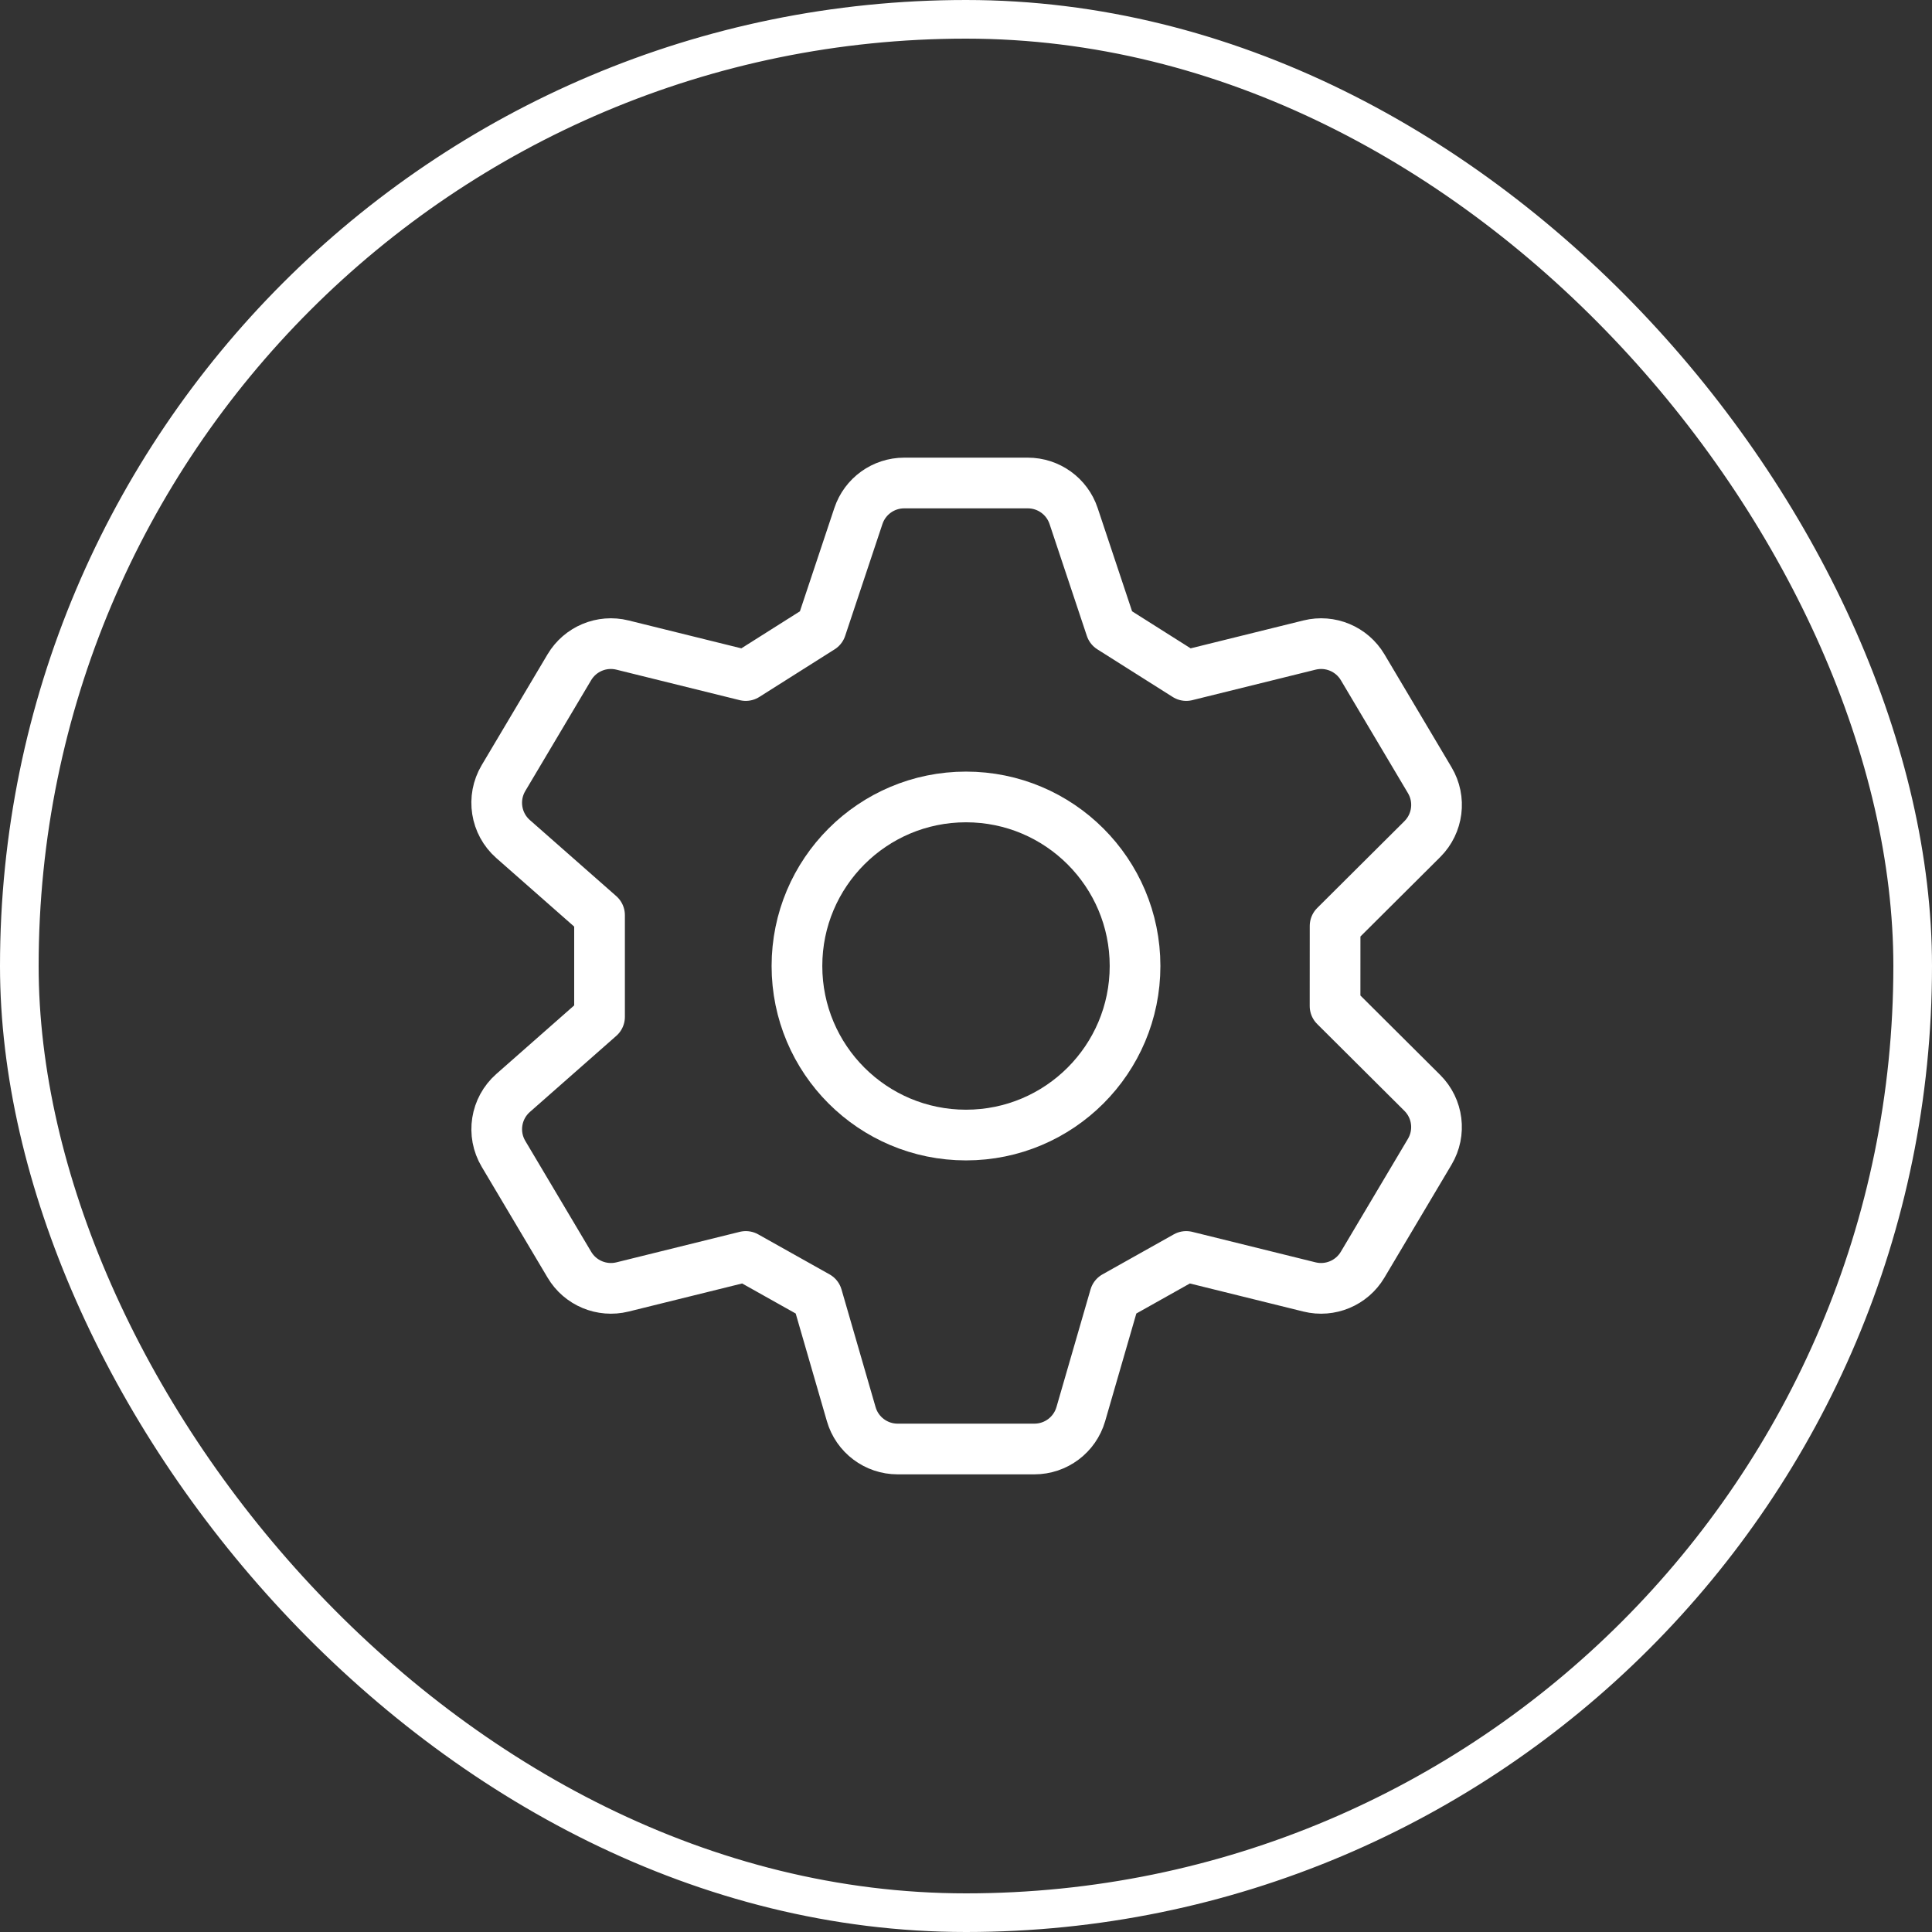
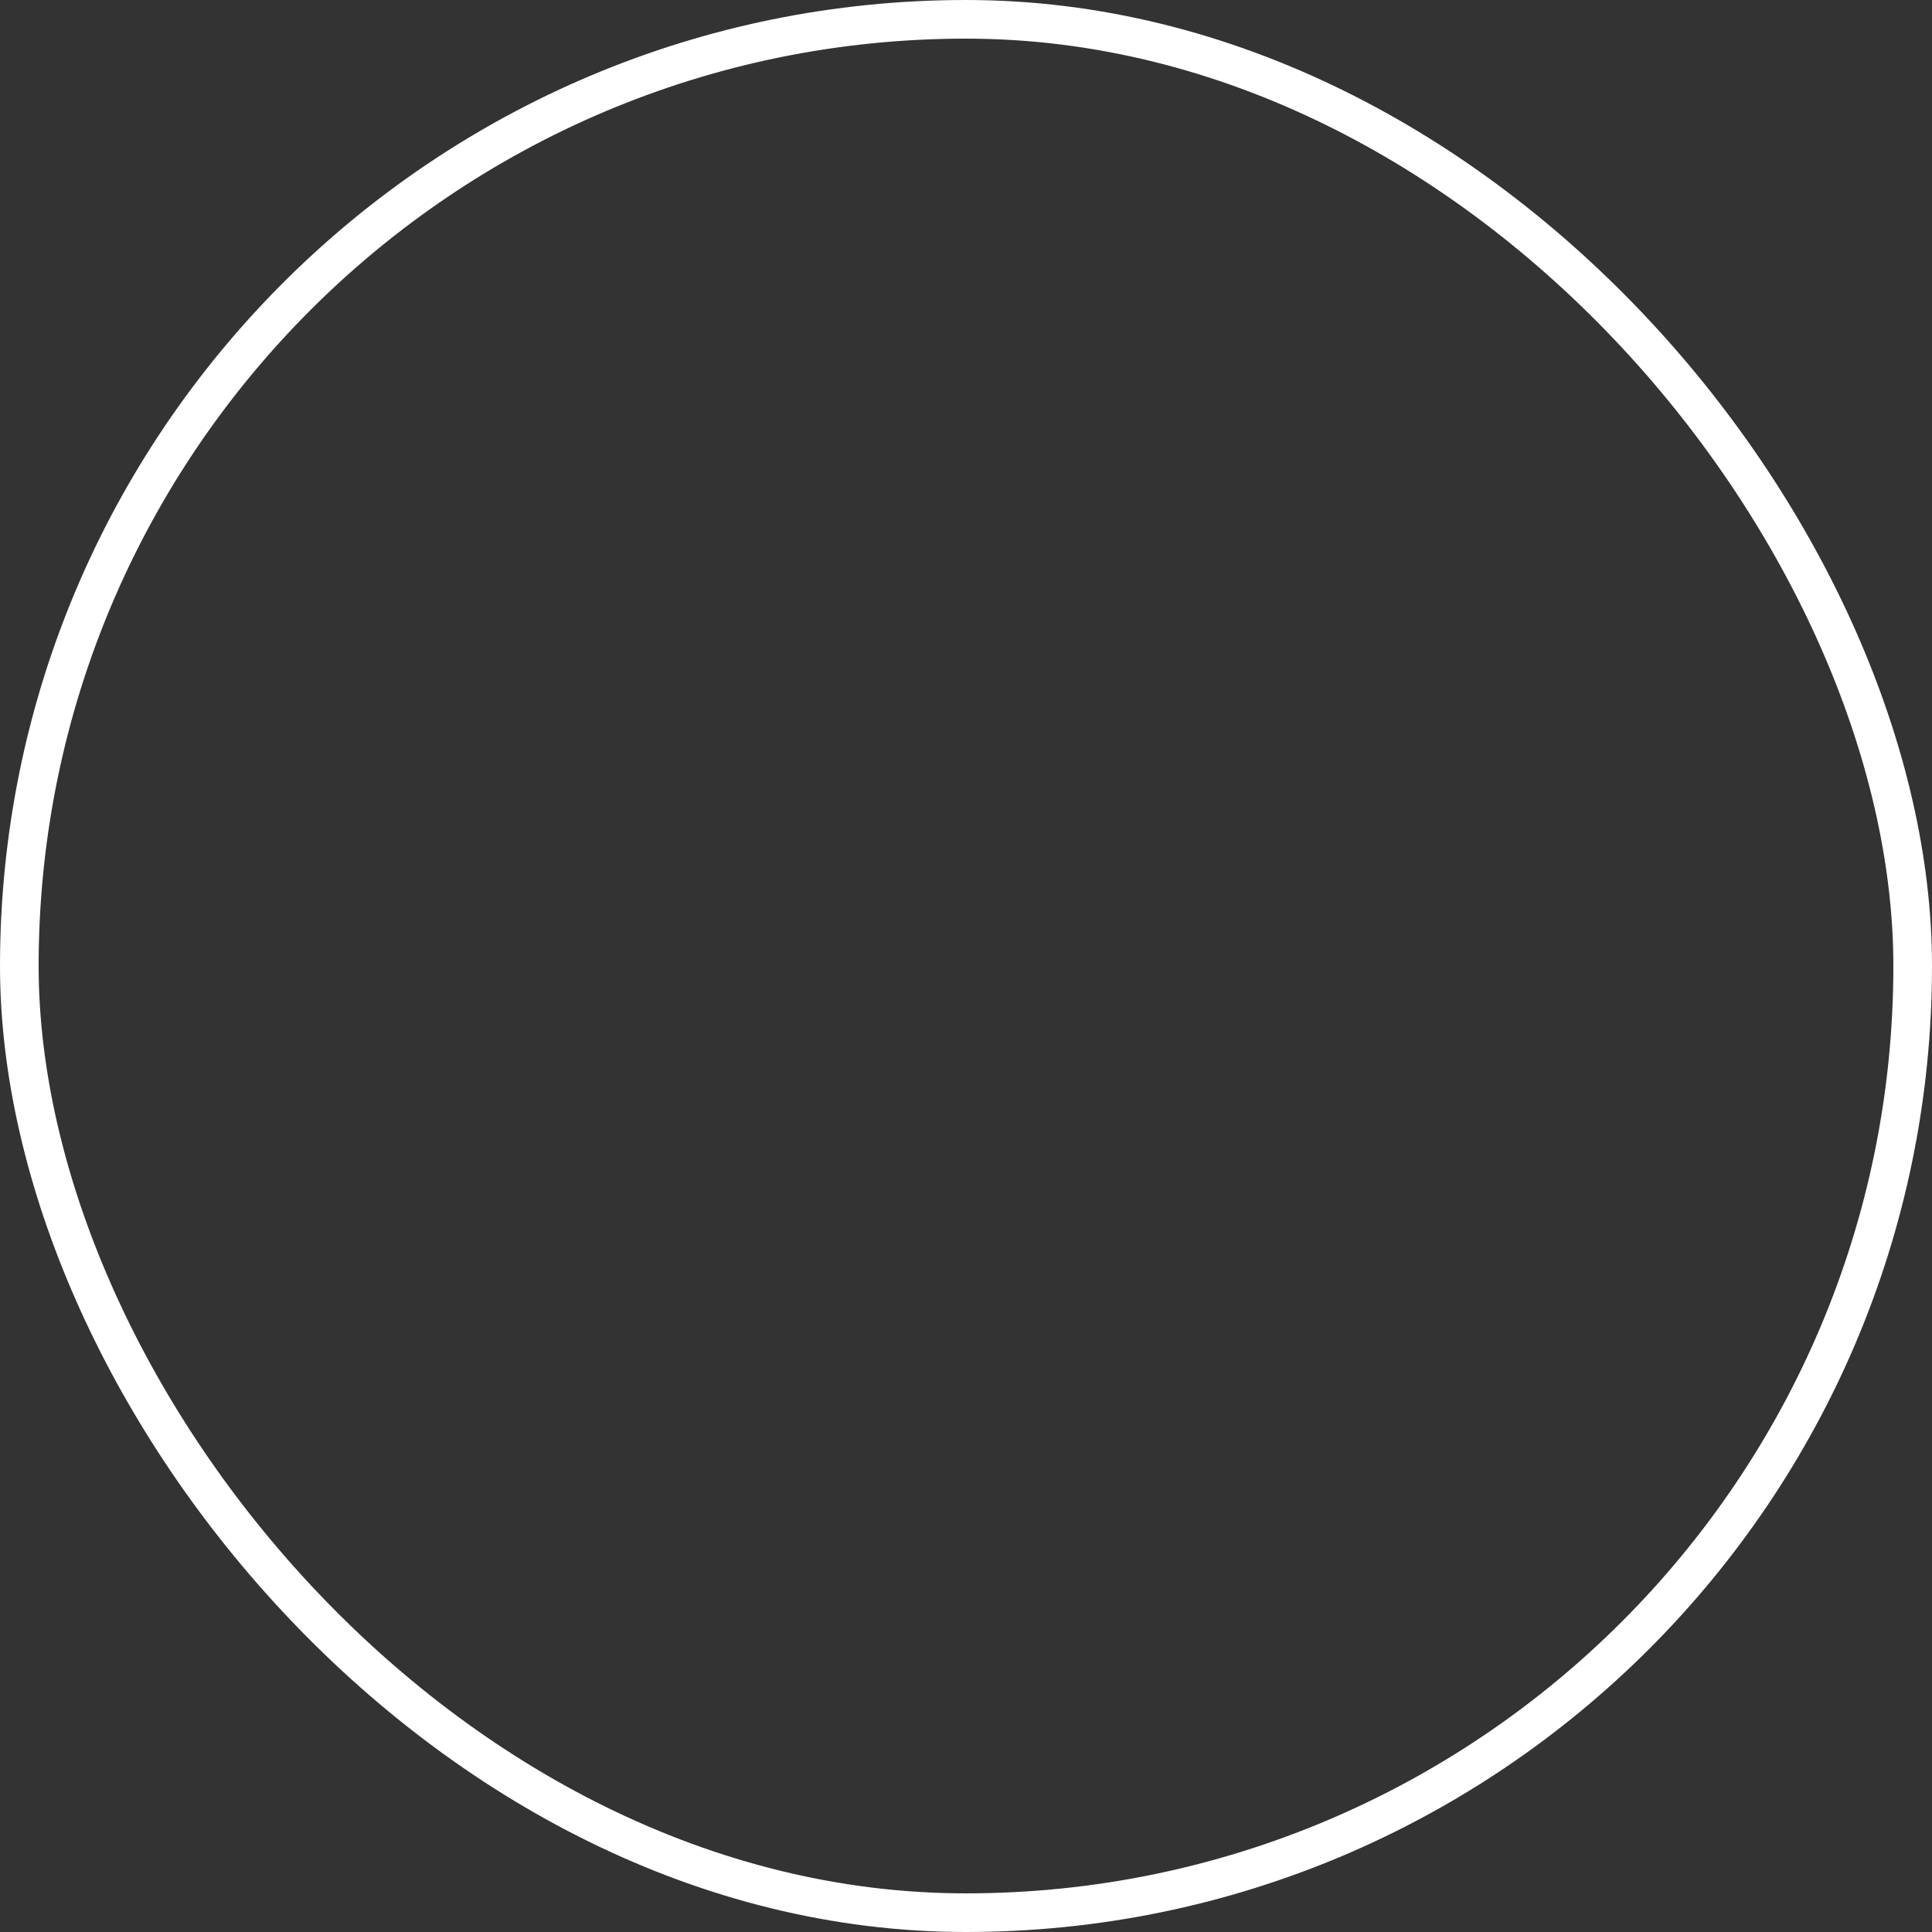
<svg xmlns="http://www.w3.org/2000/svg" width="50" height="50" viewBox="0 0 50 50" fill="none">
  <rect x="0" y="0" width="50" height="50" fill="#333333" stroke="none" />
  <rect x="0.5" y="0.5" width="49" height="49" rx="24.5" stroke="white" />
-   <path d="M29.375 25C29.375 27.416 27.416 29.375 25 29.375C22.584 29.375 20.625 27.416 20.625 25C20.625 22.584 22.584 20.625 25 20.625C27.416 20.625 29.375 22.584 29.375 25Z" stroke="white" stroke-width="1.312" />
-   <path d="M22.215 13.355L21.25 16.25L19.3 17.483L16.11 16.694C15.575 16.561 15.017 16.795 14.735 17.268L13.03 20.137C12.723 20.654 12.827 21.317 13.278 21.714L15.516 23.684V26.316L13.279 28.286C12.828 28.683 12.723 29.346 13.031 29.862L14.736 32.731C15.017 33.205 15.576 33.438 16.111 33.306L19.301 32.517L21.148 33.553L22.03 36.598C22.184 37.132 22.674 37.5 23.23 37.5H26.77C27.327 37.5 27.816 37.132 27.971 36.598L28.853 33.553L30.699 32.517L33.889 33.306C34.424 33.438 34.982 33.205 35.264 32.731L37.001 29.808C37.294 29.316 37.215 28.688 36.809 28.284L34.551 26.036L34.552 23.964L36.81 21.716C37.215 21.312 37.295 20.684 37.002 20.192L35.265 17.268C34.983 16.795 34.425 16.561 33.89 16.694L30.7 17.483L28.75 16.25L27.785 13.355C27.615 12.844 27.137 12.5 26.599 12.5H23.401C22.863 12.5 22.385 12.844 22.215 13.355Z" stroke="white" stroke-width="1.312" stroke-linecap="round" stroke-linejoin="round" />
</svg>